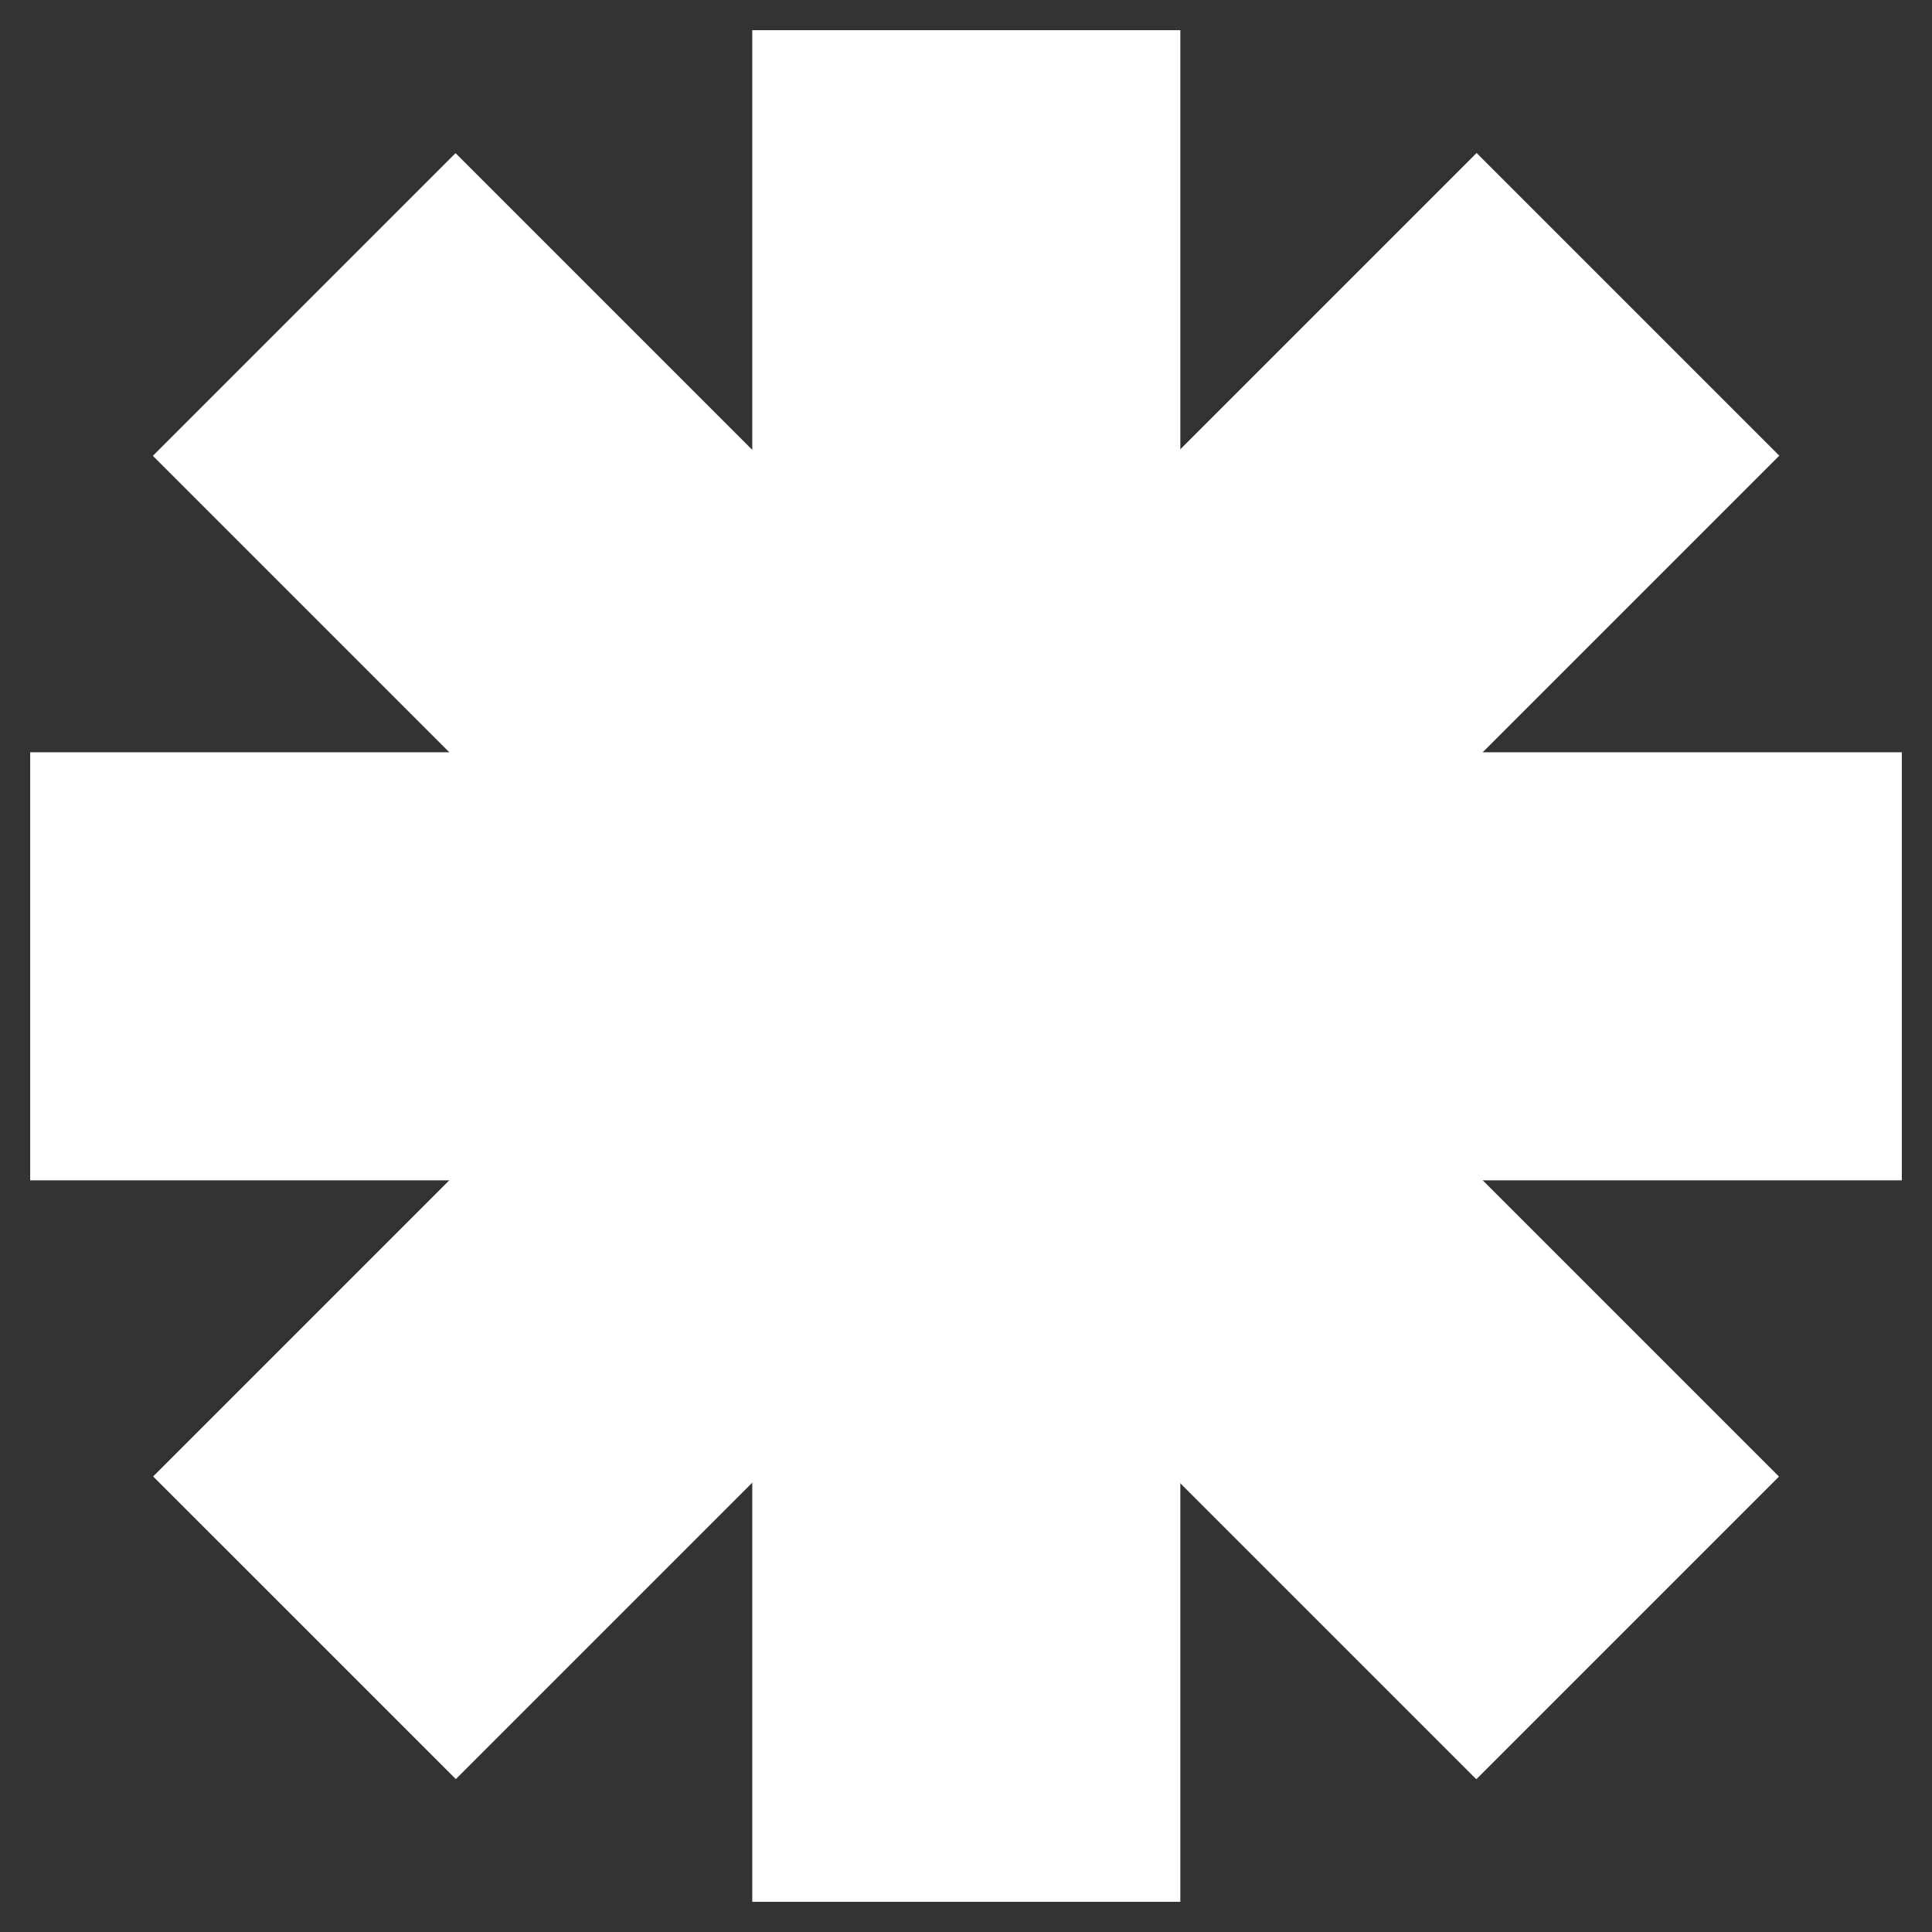
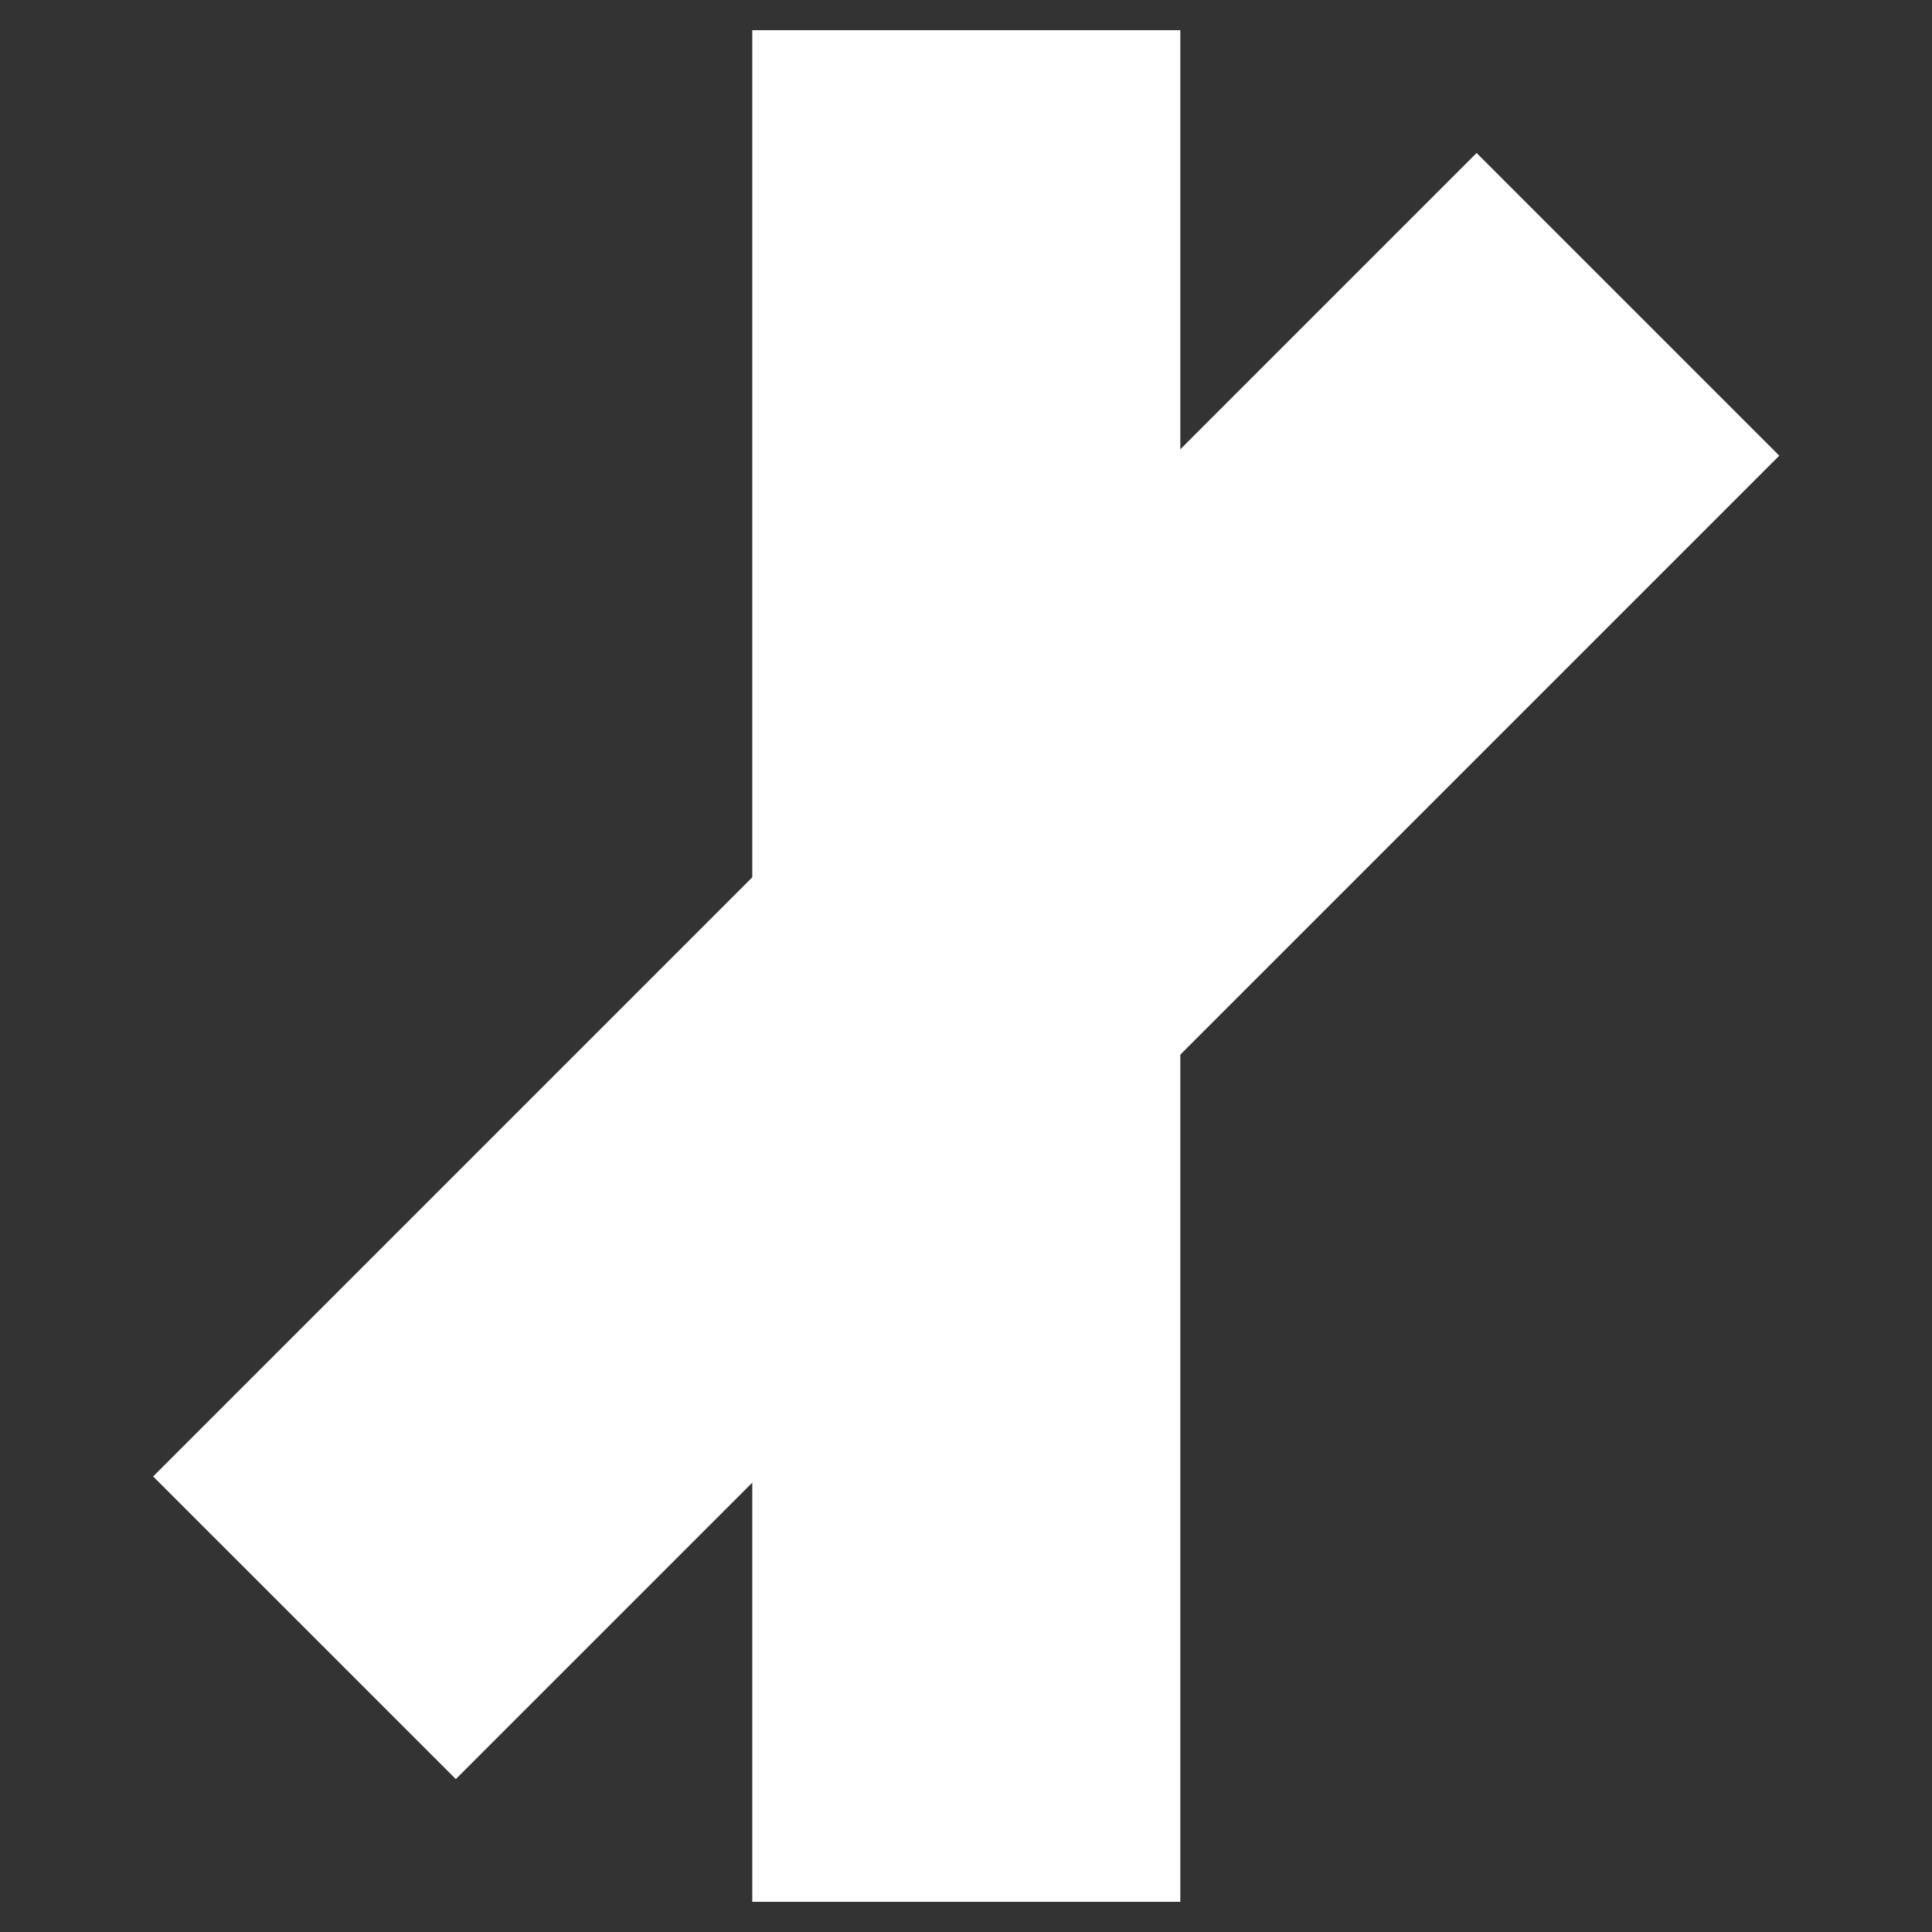
<svg xmlns="http://www.w3.org/2000/svg" width="64" height="64" viewBox="0 0 64 64" fill="none">
  <rect x="0" y="0" width="64" height="64" fill="#333333" stroke="none" />
  <path d="M39.1 1H24.92V63H39.1V1Z" fill="white" />
-   <path d="M63 39.1V24.92L1 24.92V39.1H63Z" fill="white" />
  <path d="M58.941 15.095L48.914 5.068L5.073 48.909L15.1 58.935L58.941 15.095Z" fill="white" />
-   <path d="M48.905 58.941L58.932 48.914L15.091 5.073L5.064 15.1L48.905 58.941Z" fill="white" />
</svg>